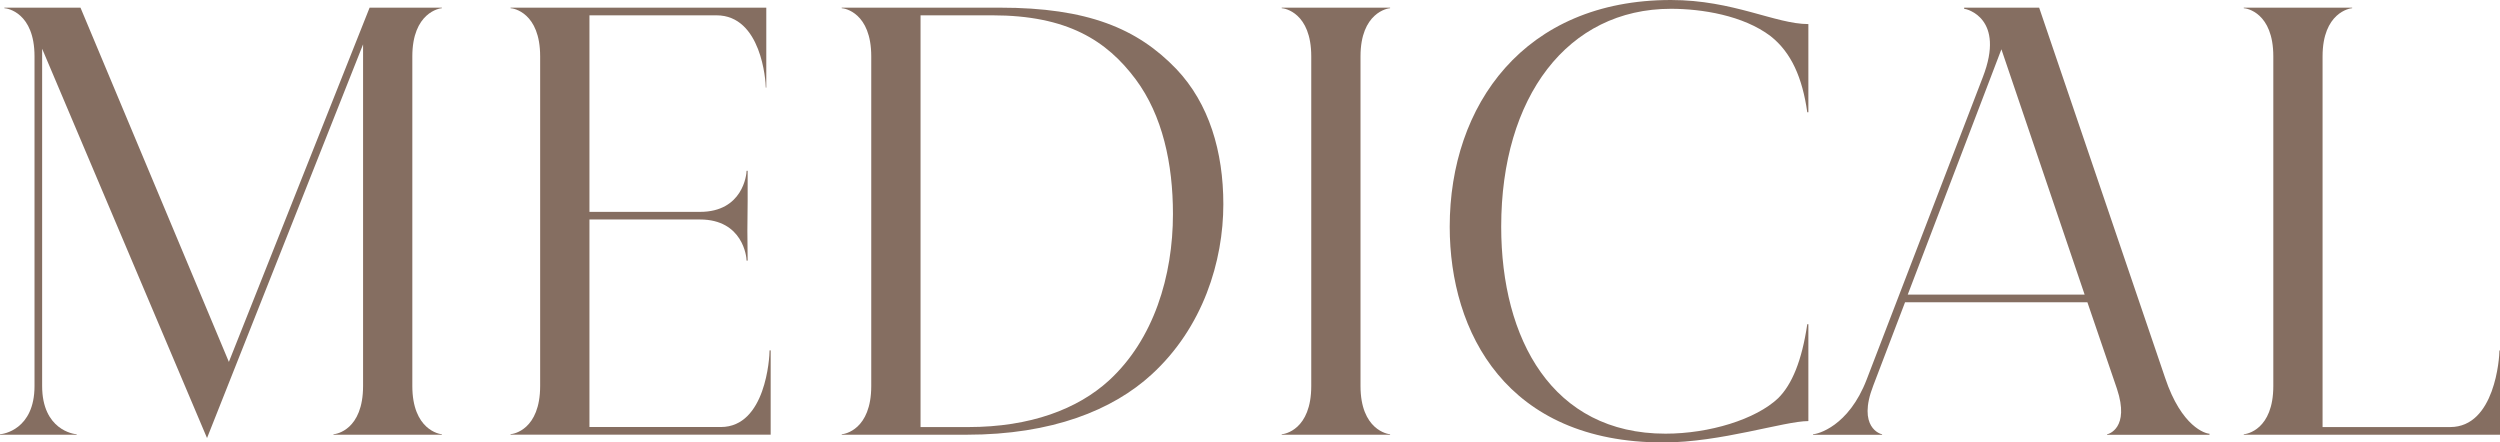
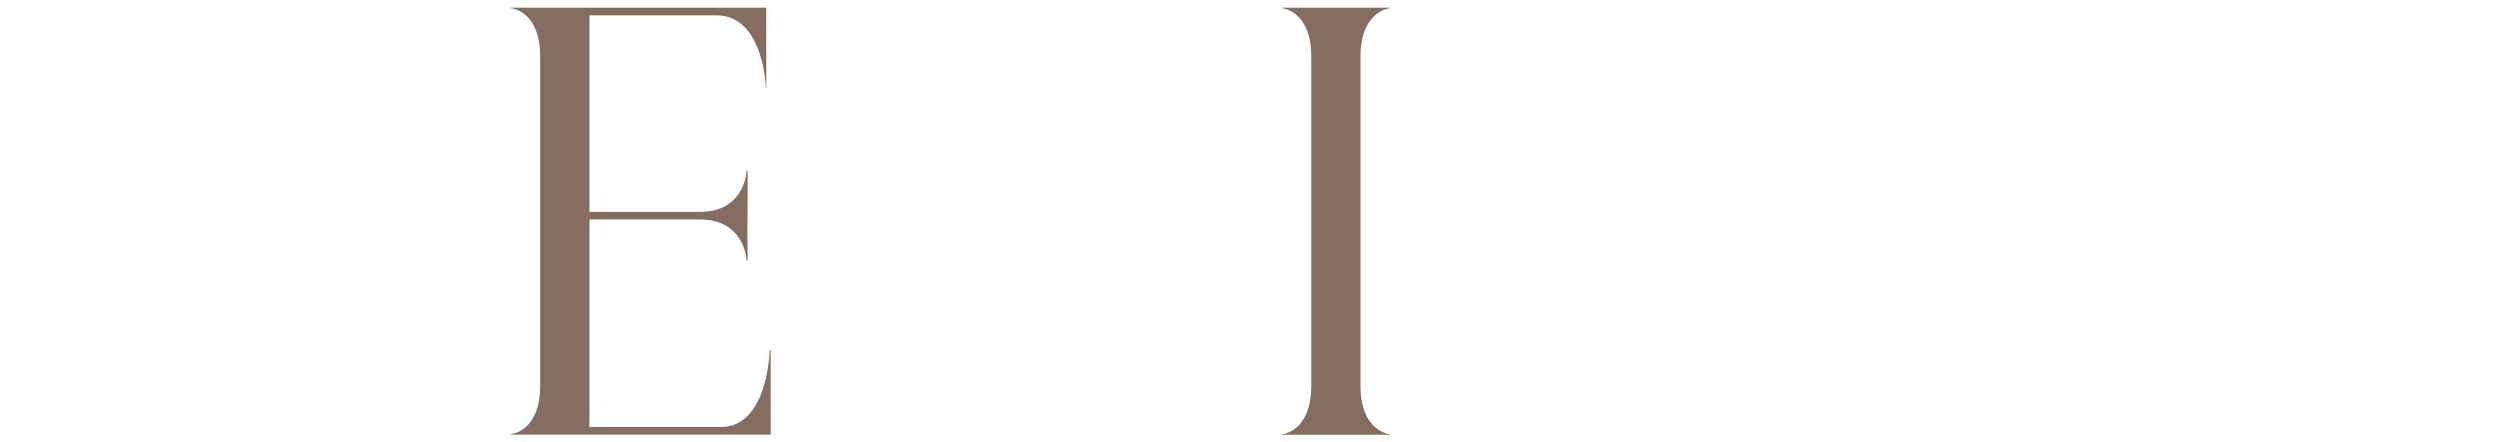
<svg xmlns="http://www.w3.org/2000/svg" id="_レイヤー_2" viewBox="0 0 63.954 11.318">
  <defs>
    <style>.cls-1{fill:#856e61;}</style>
  </defs>
  <g id="_ヘッダー">
-     <path class="cls-1" d="m1.078,1.247v8.628c0,1.121.812,1.233.883,1.233v.014H0v-.014c.07,0,.883-.112.883-1.233V1.442C.883.322.182.21.112.21v-.014h1.947l3.796,9.062L9.455.196h1.849v.014c-.056,0-.756.112-.756,1.232v8.433c0,1.121.7,1.233.756,1.233v.014h-2.773v-.014c.07,0,.757-.112.757-1.233V1.135l-3.992,10.071L1.078,1.247Z" />
    <path class="cls-1" d="m19.604,2.241h-.014c0-.168-.112-1.849-1.261-1.849h-3.25v5.028h2.829c1.093,0,1.191-.952,1.191-1.051h.027v1.527l-.014-.757.014,1.527h-.027c0-.099-.099-1.051-1.191-1.051h-2.829v5.309h3.361c1.149,0,1.247-1.778,1.247-1.961h.028v2.157h-6.654v-.014c.07,0,.757-.112.757-1.233V1.442c0-1.12-.687-1.232-.757-1.232v-.014h6.542v2.045Z" />
-     <path class="cls-1" d="m21.532,11.108c.069,0,.756-.112.756-1.233V1.442c0-1.12-.687-1.232-.756-1.232v-.014h4.048c2.241,0,3.516.532,4.511,1.568.84.883,1.204,2.115,1.204,3.46,0,1.457-.519,3.152-1.835,4.356-.994.911-2.549,1.541-4.734,1.541h-3.193v-.014Zm3.235-.183c1.597,0,2.802-.462,3.6-1.19,1.148-1.051,1.639-2.676,1.639-4.259,0-1.288-.266-2.521-.952-3.445-.742-.994-1.751-1.639-3.67-1.639h-1.835v10.533h1.219Z" />
    <path class="cls-1" d="m32.788,11.108c.069,0,.756-.112.756-1.233V1.442c0-1.12-.687-1.232-.756-1.232v-.014h2.773v.014c-.057,0-.757.112-.757,1.232v8.433c0,1.121.7,1.233.757,1.233v.014h-2.773v-.014Z" />
-     <path class="cls-1" d="m37.086,5.799c0-3.109,1.904-5.799,5.659-5.799,1.597,0,2.675.616,3.516.616v2.256h-.028c-.126-.883-.406-1.527-.938-1.947-.7-.532-1.765-.7-2.549-.7-2.647,0-4.343,2.255-4.343,5.574,0,2.872,1.303,5.295,4.202,5.295,1.121,0,2.312-.364,2.886-.91.351-.351.603-.952.742-1.891h.028v2.479c-.616,0-2.241.547-3.712.547-4.007,0-5.463-2.815-5.463-5.52Z" />
-     <path class="cls-1" d="m46.38,11.108c.112,0,.911-.196,1.373-1.401l2.97-7.731c.588-1.514-.42-1.751-.477-1.751v-.028h1.919l3.222,9.469c.421,1.261,1.037,1.429,1.135,1.429v.028h-2.619v-.014c.028,0,.588-.154.252-1.163l-.756-2.213h-4.665l-.812,2.129c-.42,1.079.196,1.247.225,1.247v.014h-1.766v-.014Zm6.948-3.572l-2.129-6.275-2.396,6.275h4.524Z" />
-     <path class="cls-1" d="m63.94,8.965h.014v2.157h-6.555v-.014c.069,0,.756-.112.756-1.233V1.442c0-1.12-.687-1.232-.756-1.232v-.014h2.773v.014c-.057,0-.757.112-.757,1.232v9.483h3.264c1.148,0,1.261-1.778,1.261-1.961Z" />
  </g>
</svg>